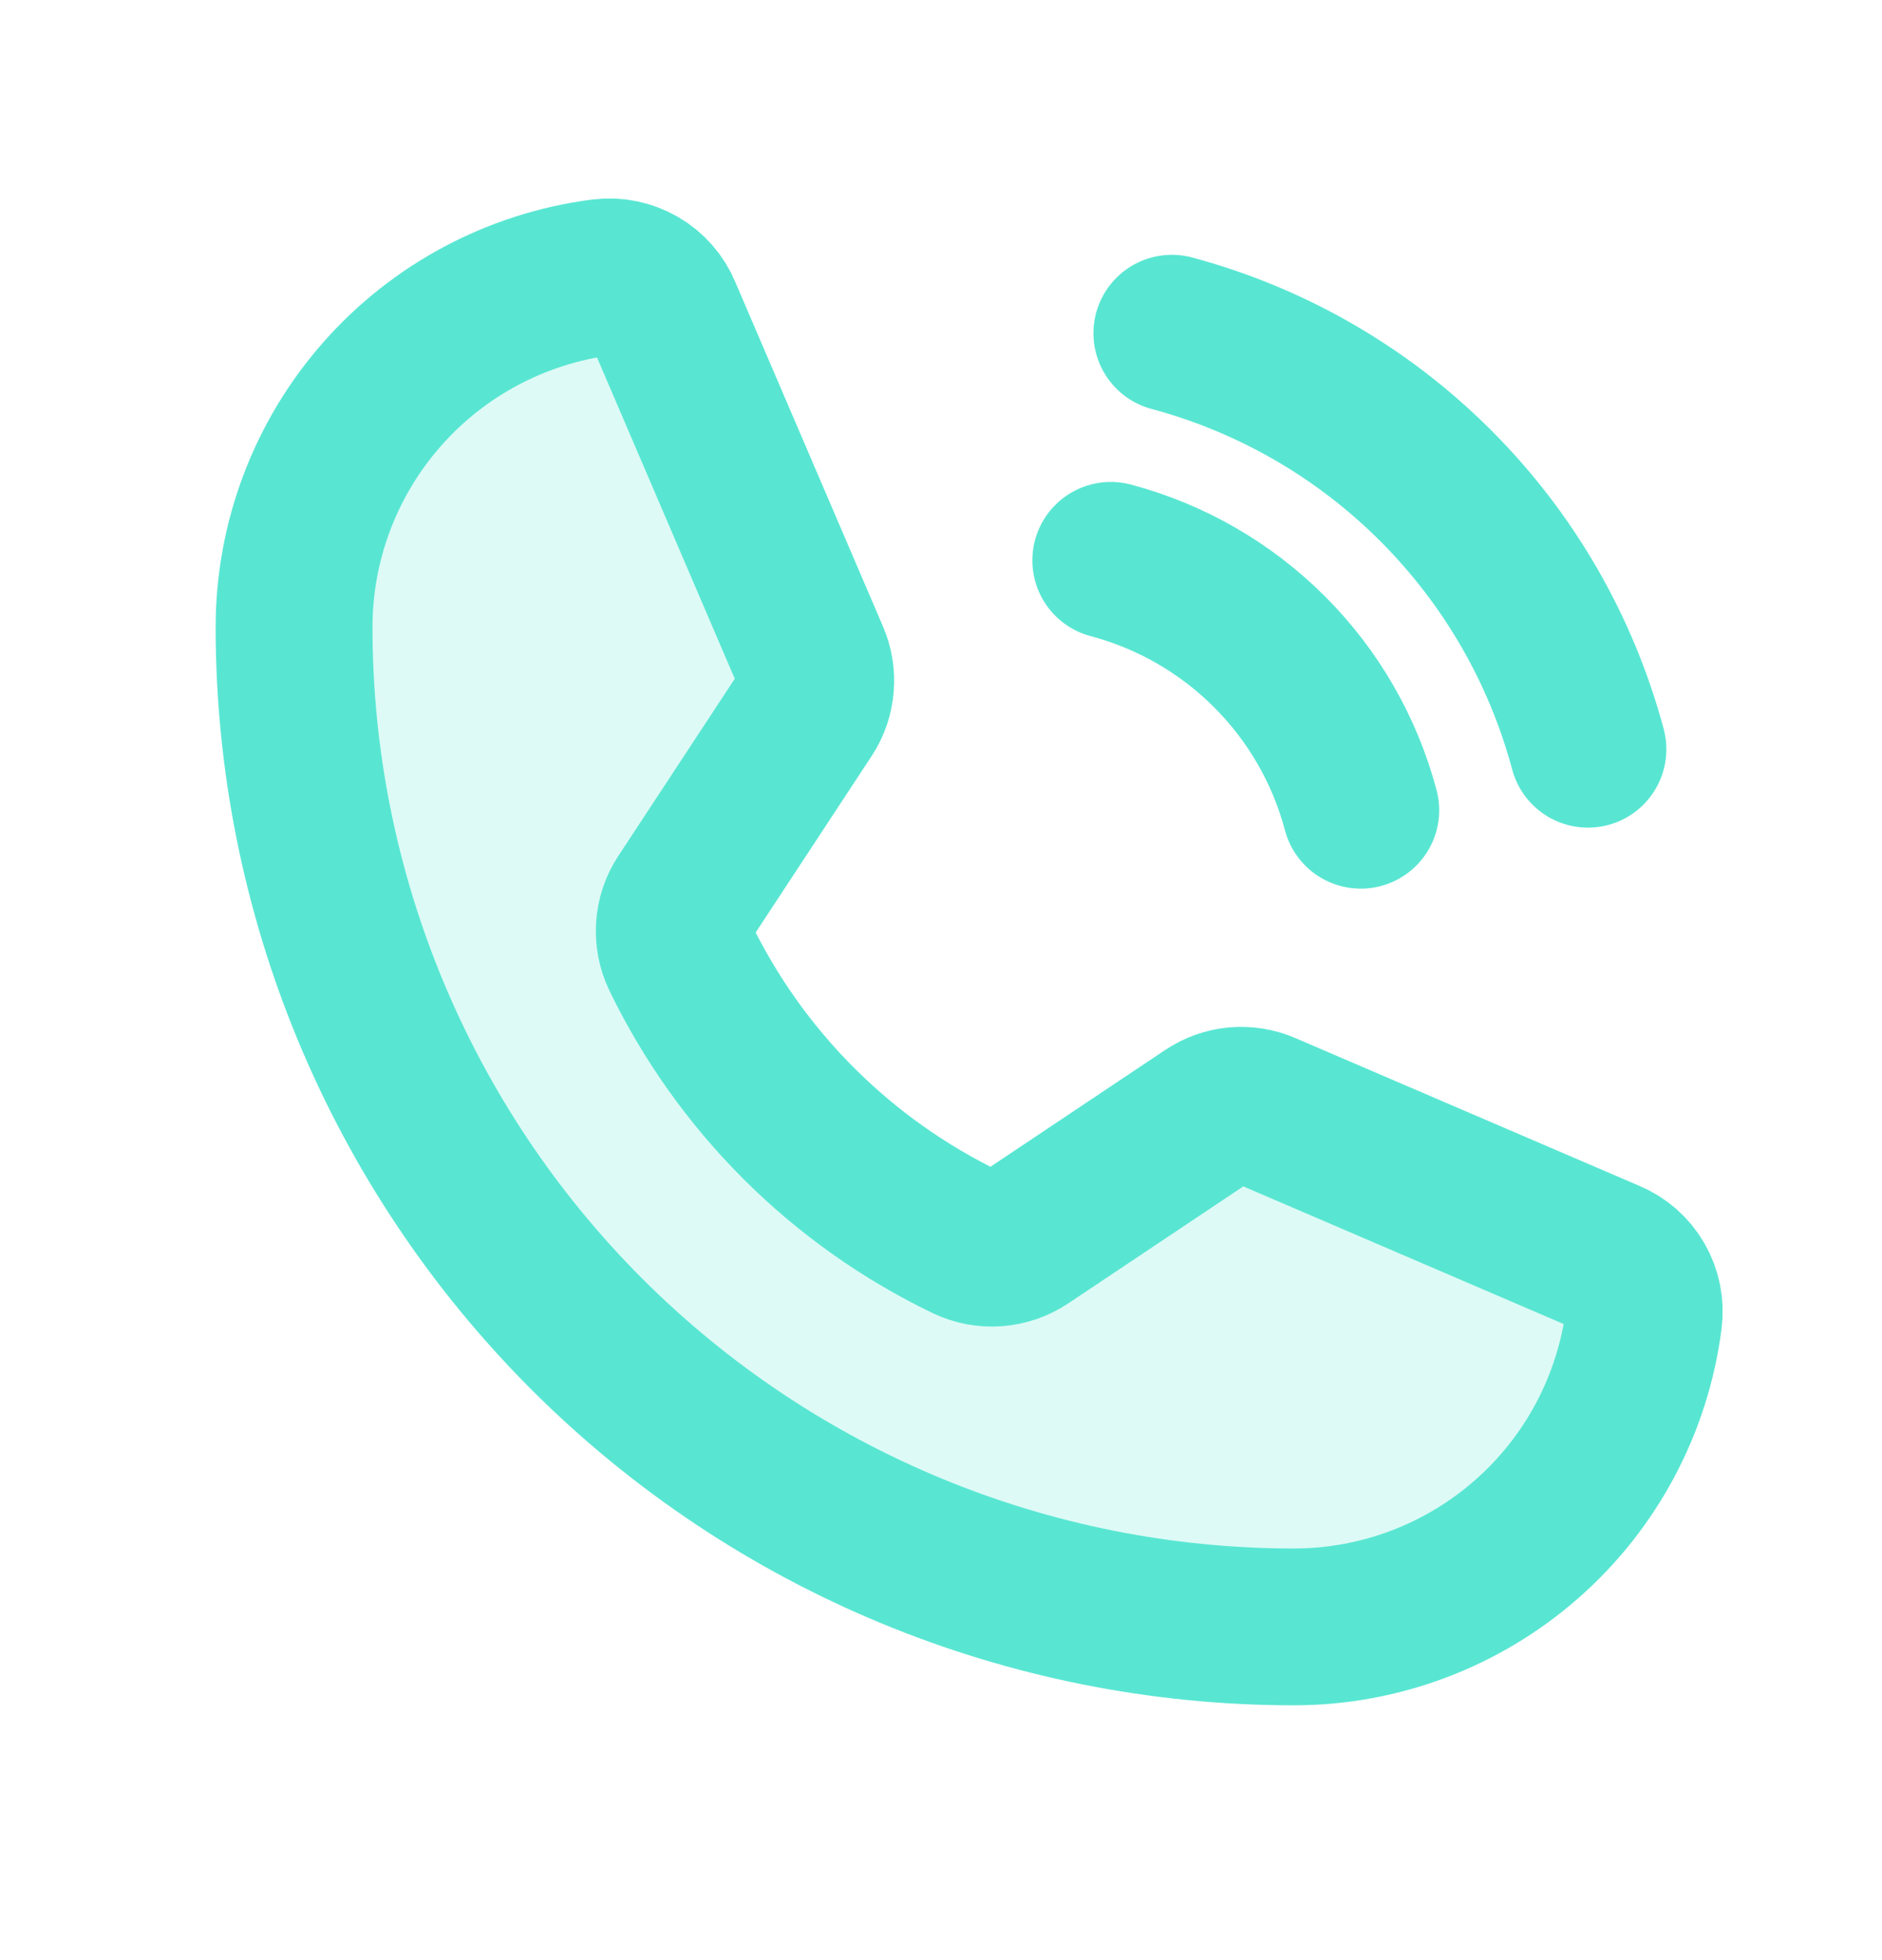
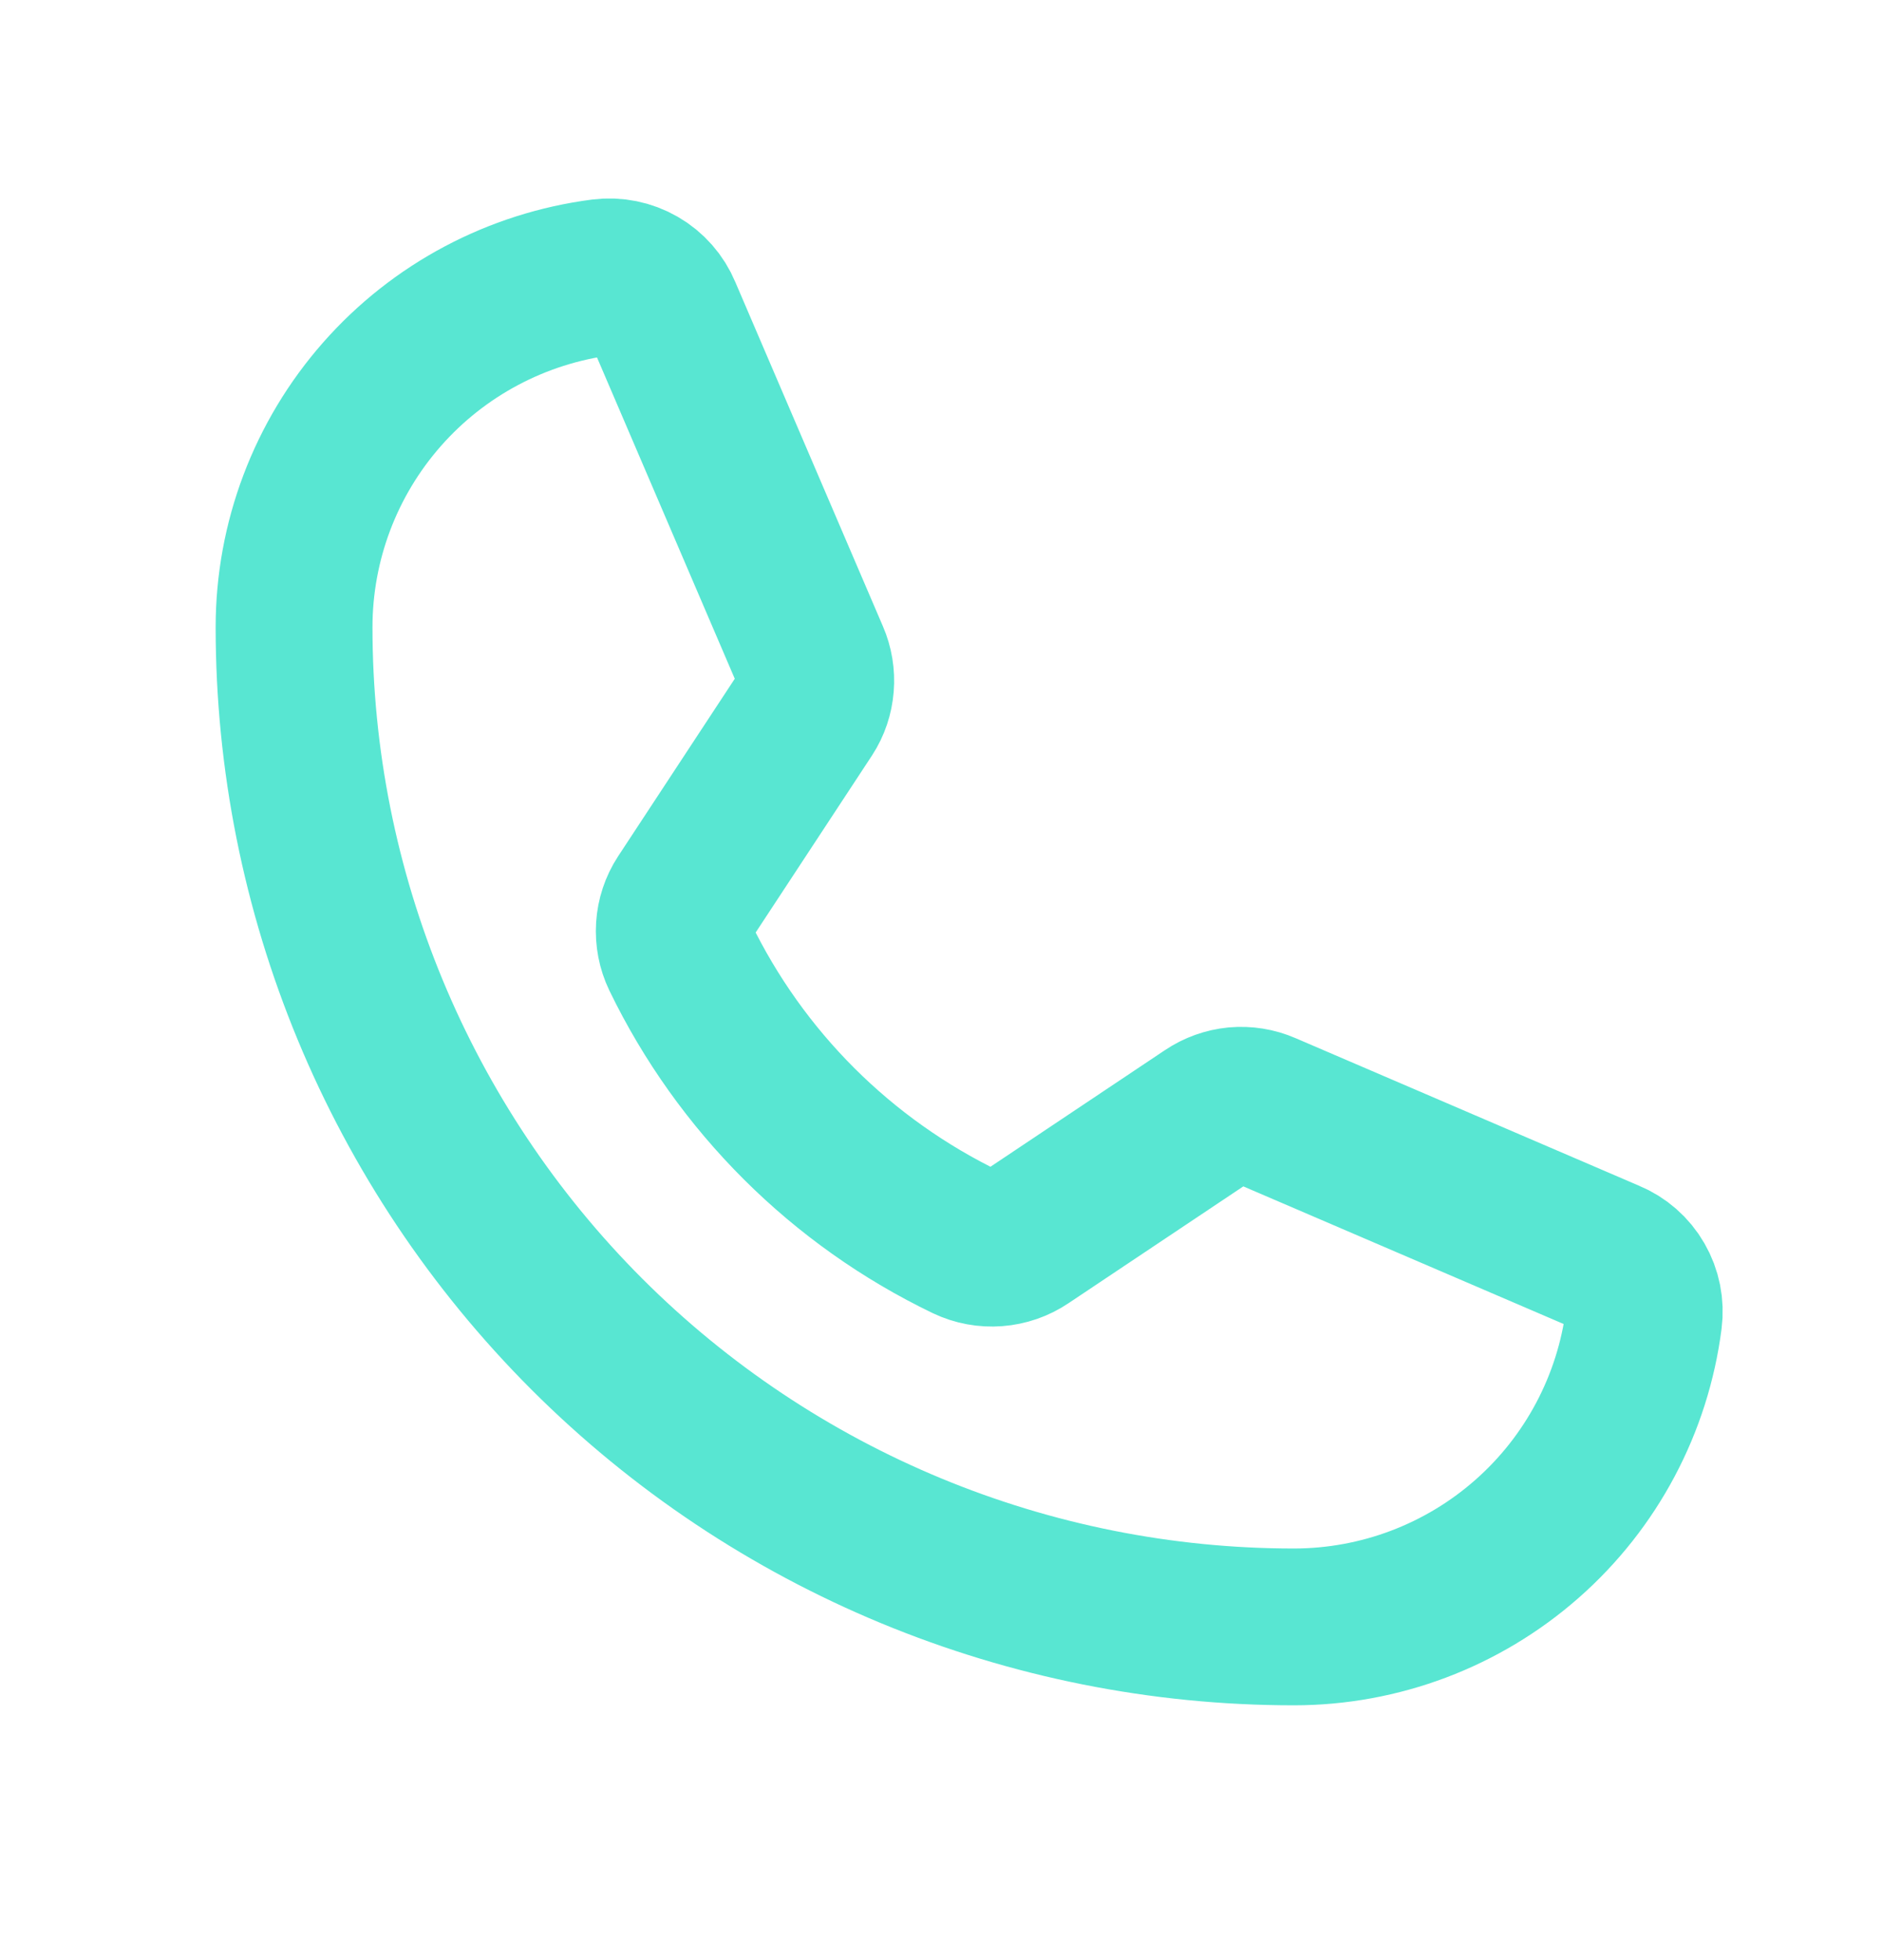
<svg xmlns="http://www.w3.org/2000/svg" width="24" height="25" viewBox="0 0 24 25" fill="none">
-   <path opacity="0.2" d="M8.672 12.2C9.444 13.794 10.732 15.079 12.328 15.847C12.446 15.903 12.576 15.927 12.706 15.917C12.836 15.907 12.961 15.864 13.069 15.791L15.412 14.225C15.516 14.155 15.636 14.112 15.76 14.1C15.885 14.089 16.01 14.109 16.125 14.159L20.512 16.044C20.663 16.106 20.788 16.216 20.869 16.357C20.95 16.497 20.983 16.661 20.962 16.822C20.823 17.907 20.294 18.905 19.472 19.628C18.651 20.351 17.594 20.75 16.5 20.75C13.118 20.75 9.875 19.407 7.484 17.016C5.093 14.624 3.75 11.382 3.75 8C3.75 6.906 4.149 5.849 4.872 5.028C5.595 4.206 6.593 3.677 7.678 3.537C7.839 3.517 8.003 3.55 8.143 3.631C8.284 3.712 8.394 3.838 8.456 3.987L10.341 8.384C10.39 8.497 10.41 8.62 10.4 8.743C10.39 8.866 10.351 8.984 10.284 9.087L8.719 11.469C8.649 11.576 8.608 11.7 8.6 11.828C8.592 11.956 8.616 12.084 8.672 12.2Z" fill="#58E6D2" />
  <path d="M8.672 12.2C9.444 13.794 10.732 15.079 12.328 15.847C12.446 15.903 12.576 15.927 12.706 15.917C12.836 15.907 12.961 15.864 13.069 15.791L15.412 14.225C15.516 14.155 15.636 14.112 15.76 14.1C15.885 14.089 16.01 14.109 16.125 14.159L20.512 16.044C20.663 16.106 20.788 16.216 20.869 16.357C20.95 16.497 20.983 16.661 20.962 16.822C20.823 17.907 20.294 18.905 19.472 19.628C18.651 20.351 17.594 20.75 16.5 20.75C13.118 20.75 9.875 19.407 7.484 17.016C5.093 14.624 3.75 11.382 3.75 8C3.75 6.906 4.149 5.849 4.872 5.028C5.595 4.206 6.593 3.677 7.678 3.537C7.839 3.517 8.003 3.55 8.143 3.631C8.284 3.712 8.394 3.838 8.456 3.987L10.341 8.384C10.39 8.497 10.41 8.62 10.4 8.743C10.39 8.866 10.351 8.984 10.284 9.087L8.719 11.469C8.649 11.576 8.608 11.7 8.6 11.828C8.592 11.956 8.616 12.084 8.672 12.2Z" stroke="#58E6D2" stroke-width="2" stroke-linecap="round" stroke-linejoin="round" />
-   <path d="M14.944 4.25C16.216 4.591 17.376 5.261 18.307 6.193C19.239 7.124 19.909 8.284 20.25 9.556" stroke="#58E6D2" stroke-width="2" stroke-linecap="round" stroke-linejoin="round" />
-   <path d="M14.165 7.147C14.931 7.35 15.628 7.752 16.188 8.312C16.748 8.871 17.15 9.569 17.353 10.334" stroke="#58E6D2" stroke-width="2" stroke-linecap="round" stroke-linejoin="round" />
</svg>